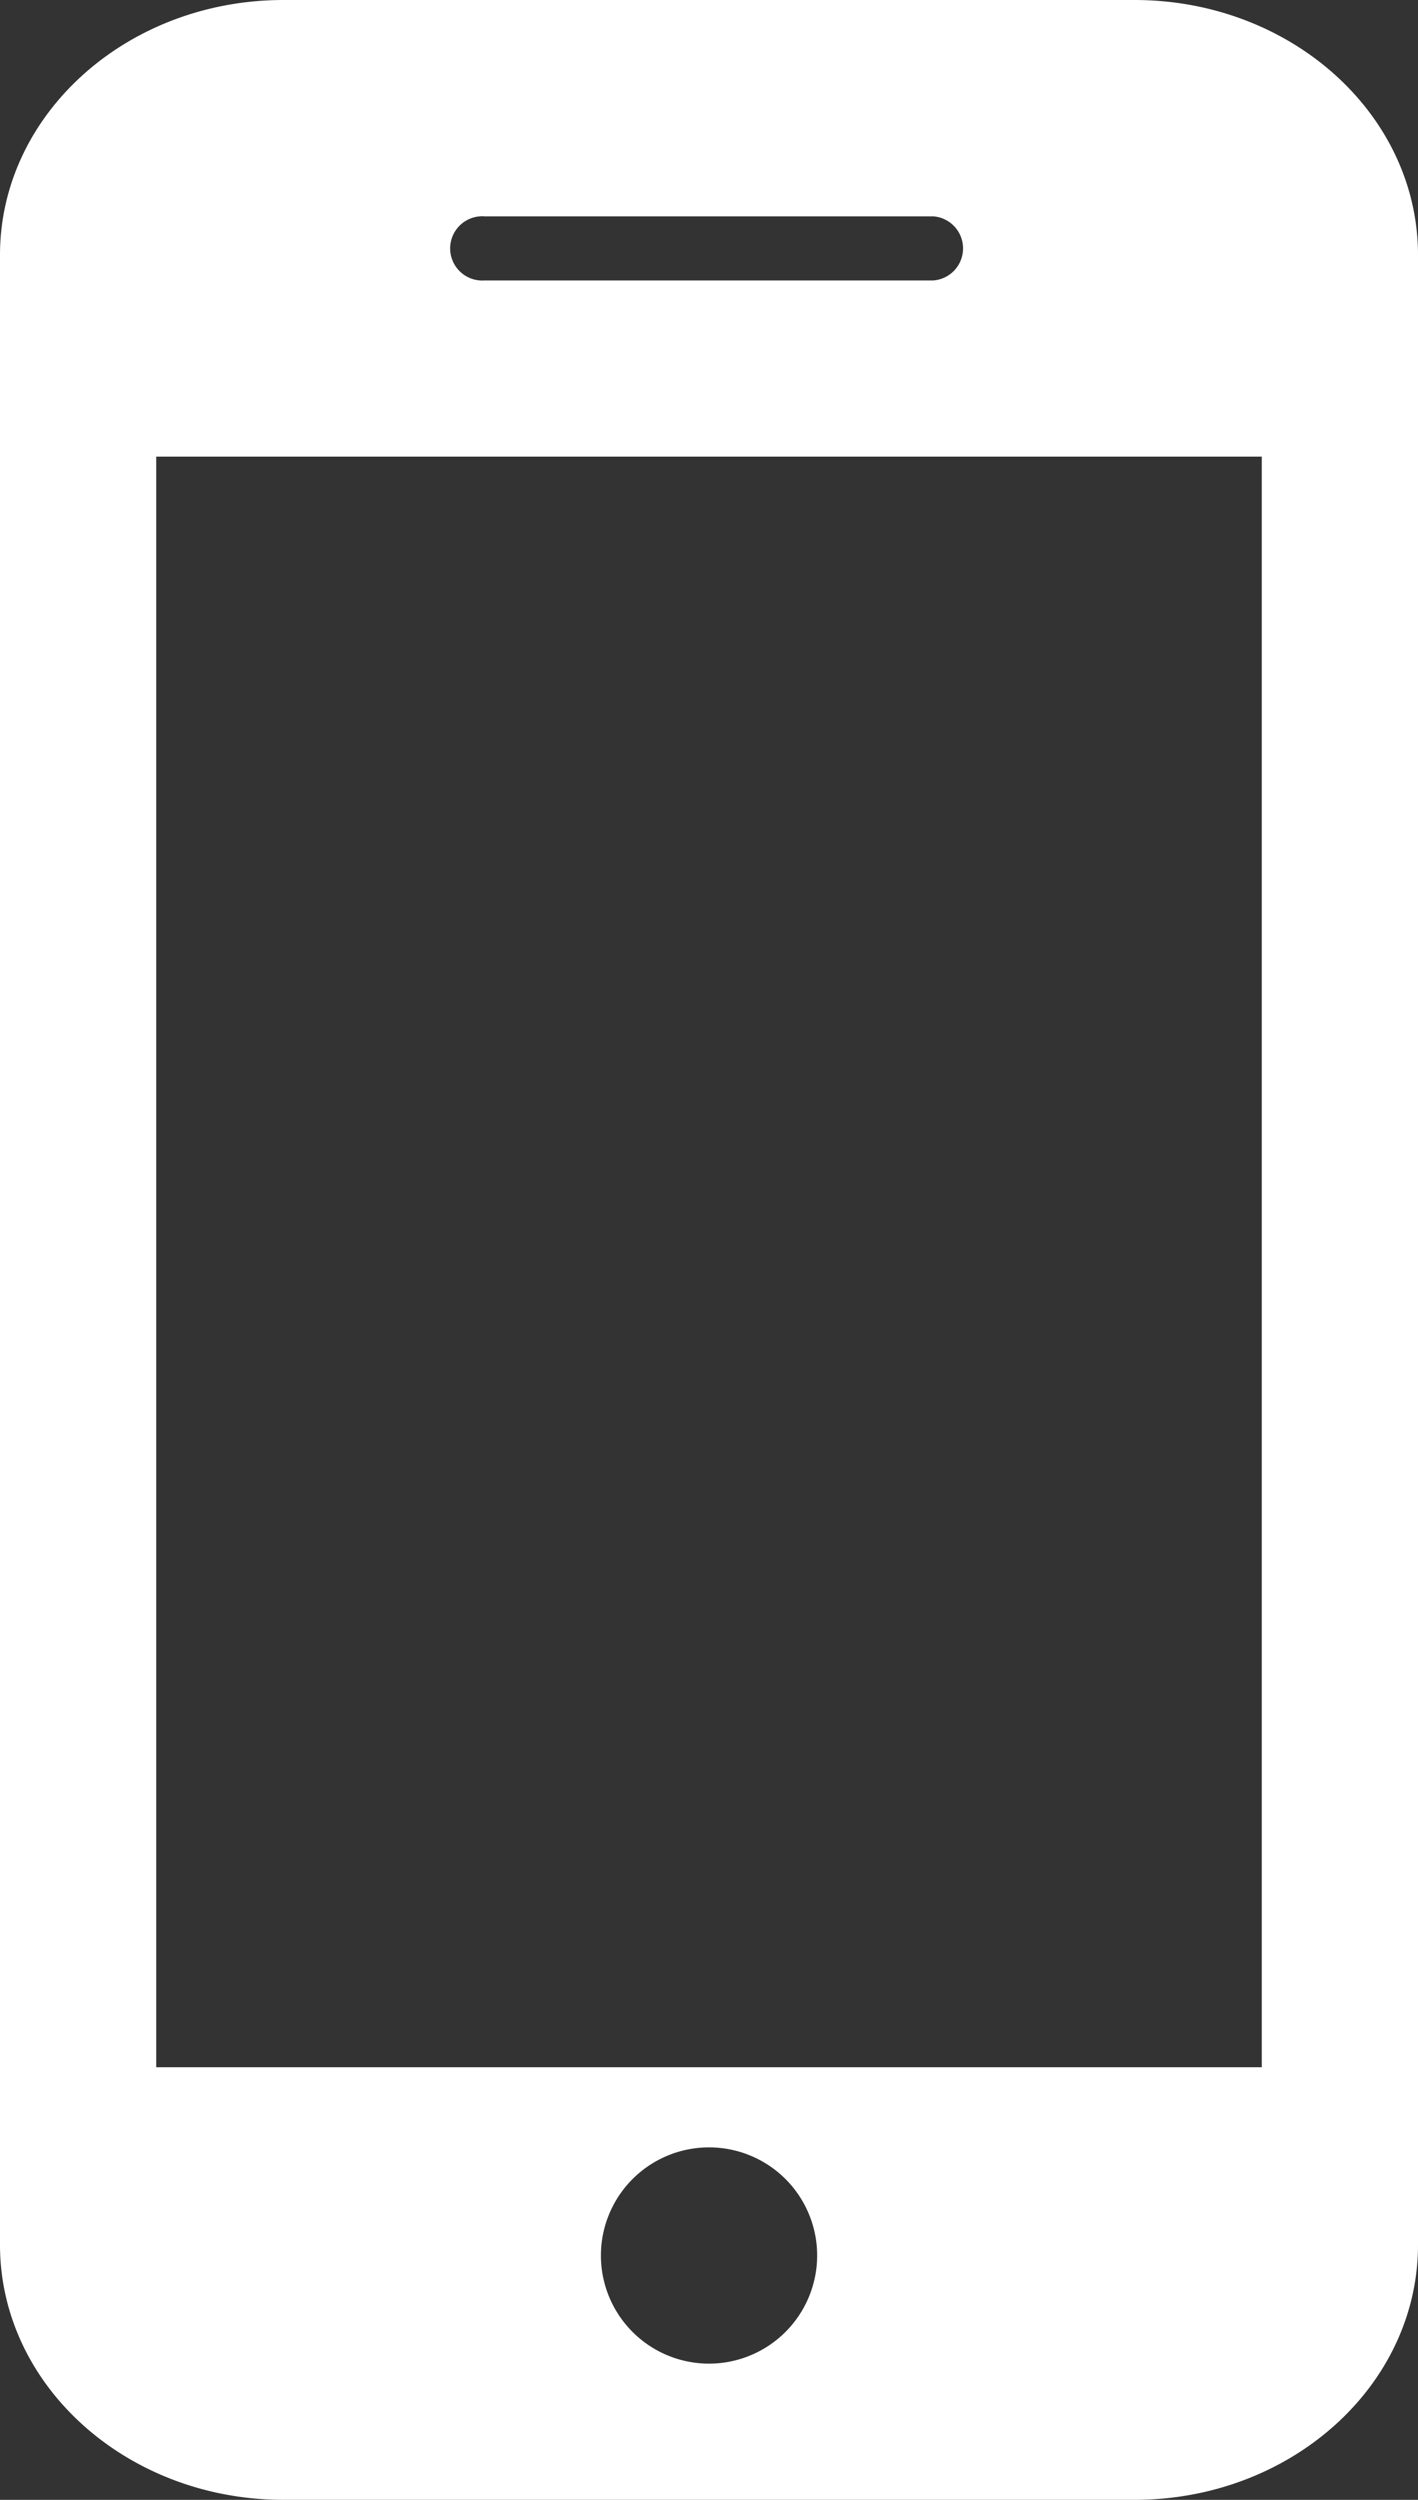
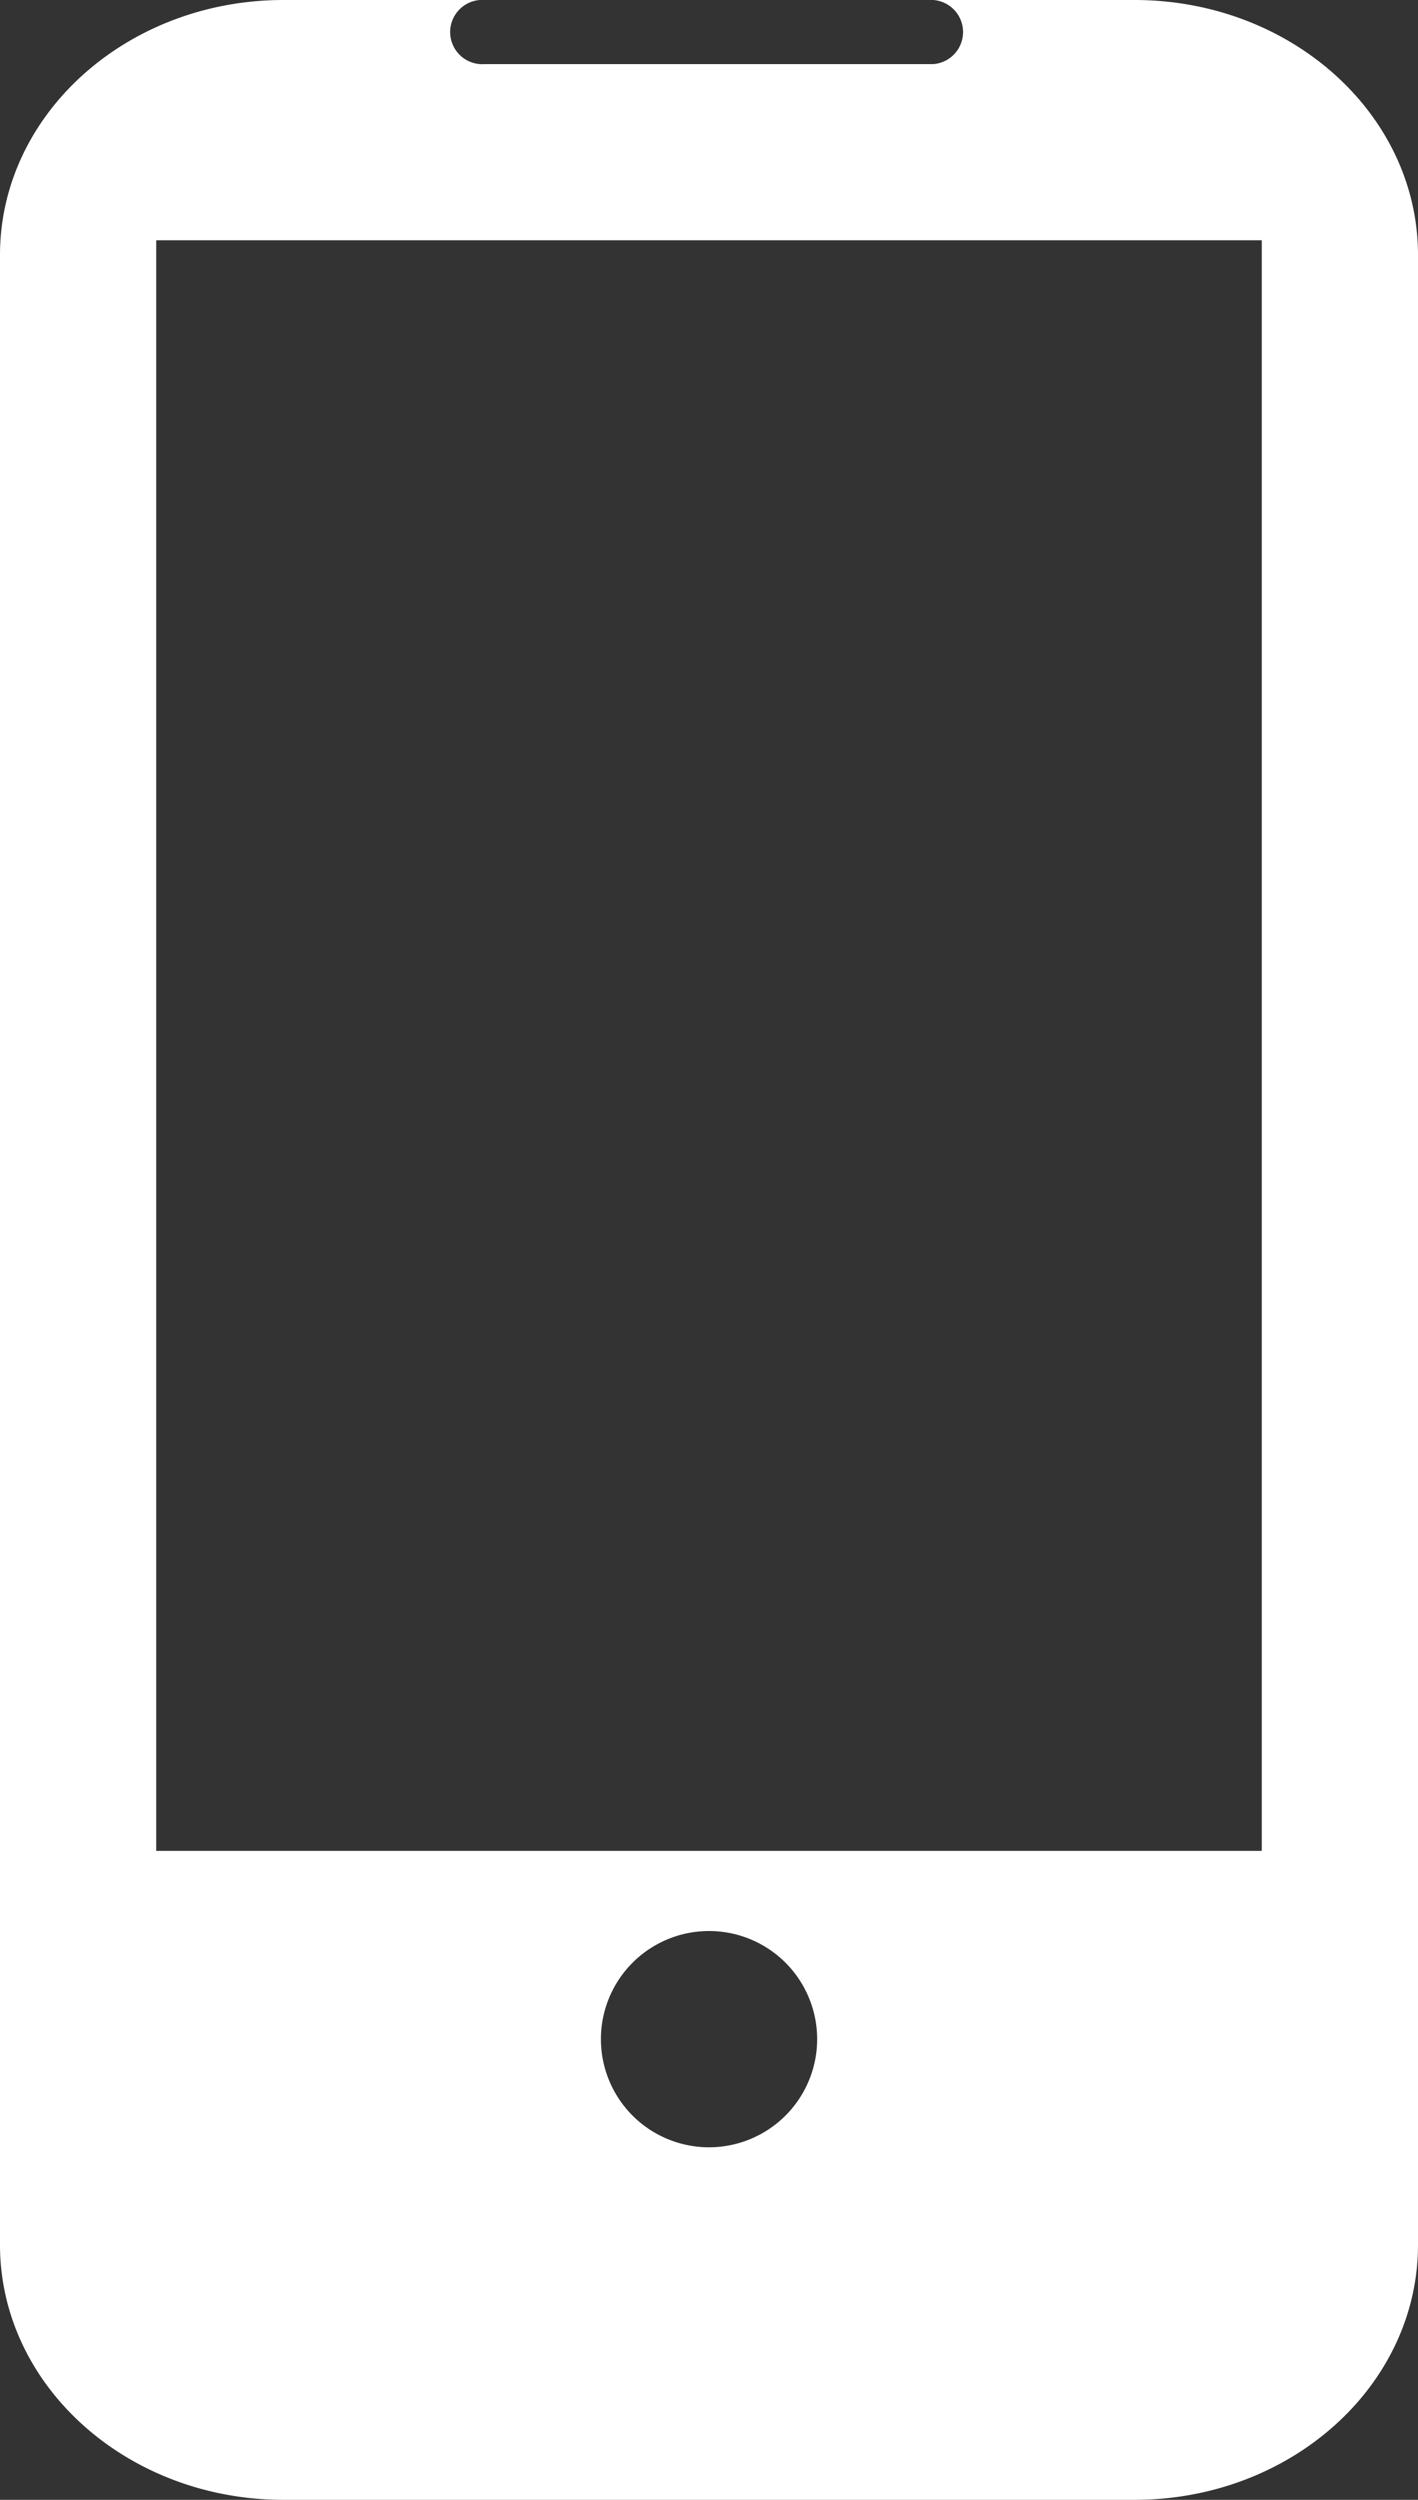
<svg xmlns="http://www.w3.org/2000/svg" width="39.712" height="70" viewBox="0 0 39.712 70">
  <rect x="0" y="0" width="39.712" height="70" fill="#333333" stroke="none" />
-   <path id="icn_scholarship01" d="M31.77,0H7.942C3.556,0,0,3.2,0,7.143V62.857C0,66.8,3.556,70,7.942,70H31.77c4.386,0,7.942-3.2,7.942-7.143V7.143C39.712,3.2,36.156,0,31.77,0m-18.2,6.058H26.138a.9.9,0,0,1,0,1.795H13.574a.9.9,0,1,1,0-1.795m6.282,60.128a3.028,3.028,0,1,1,3.029-3.029,3.03,3.03,0,0,1-3.029,3.029m15.481-8.3H4.375v-45.1H35.337Z" fill="#fff" />
+   <path id="icn_scholarship01" d="M31.77,0H7.942C3.556,0,0,3.2,0,7.143V62.857C0,66.8,3.556,70,7.942,70H31.77c4.386,0,7.942-3.2,7.942-7.143V7.143C39.712,3.2,36.156,0,31.77,0H26.138a.9.9,0,0,1,0,1.795H13.574a.9.9,0,1,1,0-1.795m6.282,60.128a3.028,3.028,0,1,1,3.029-3.029,3.03,3.03,0,0,1-3.029,3.029m15.481-8.3H4.375v-45.1H35.337Z" fill="#fff" />
</svg>